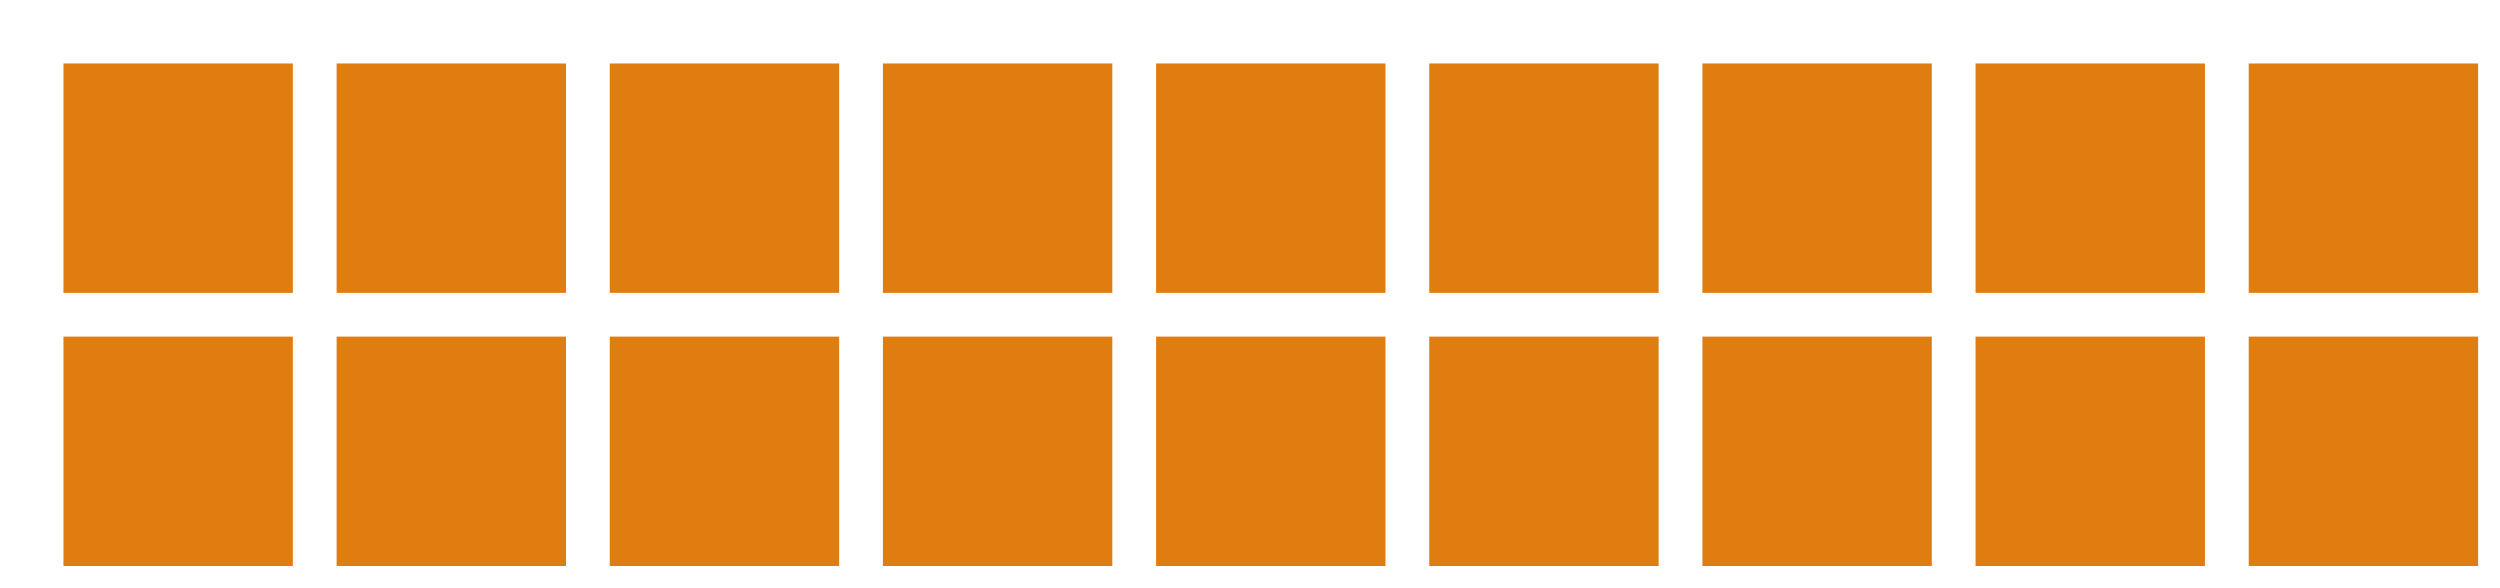
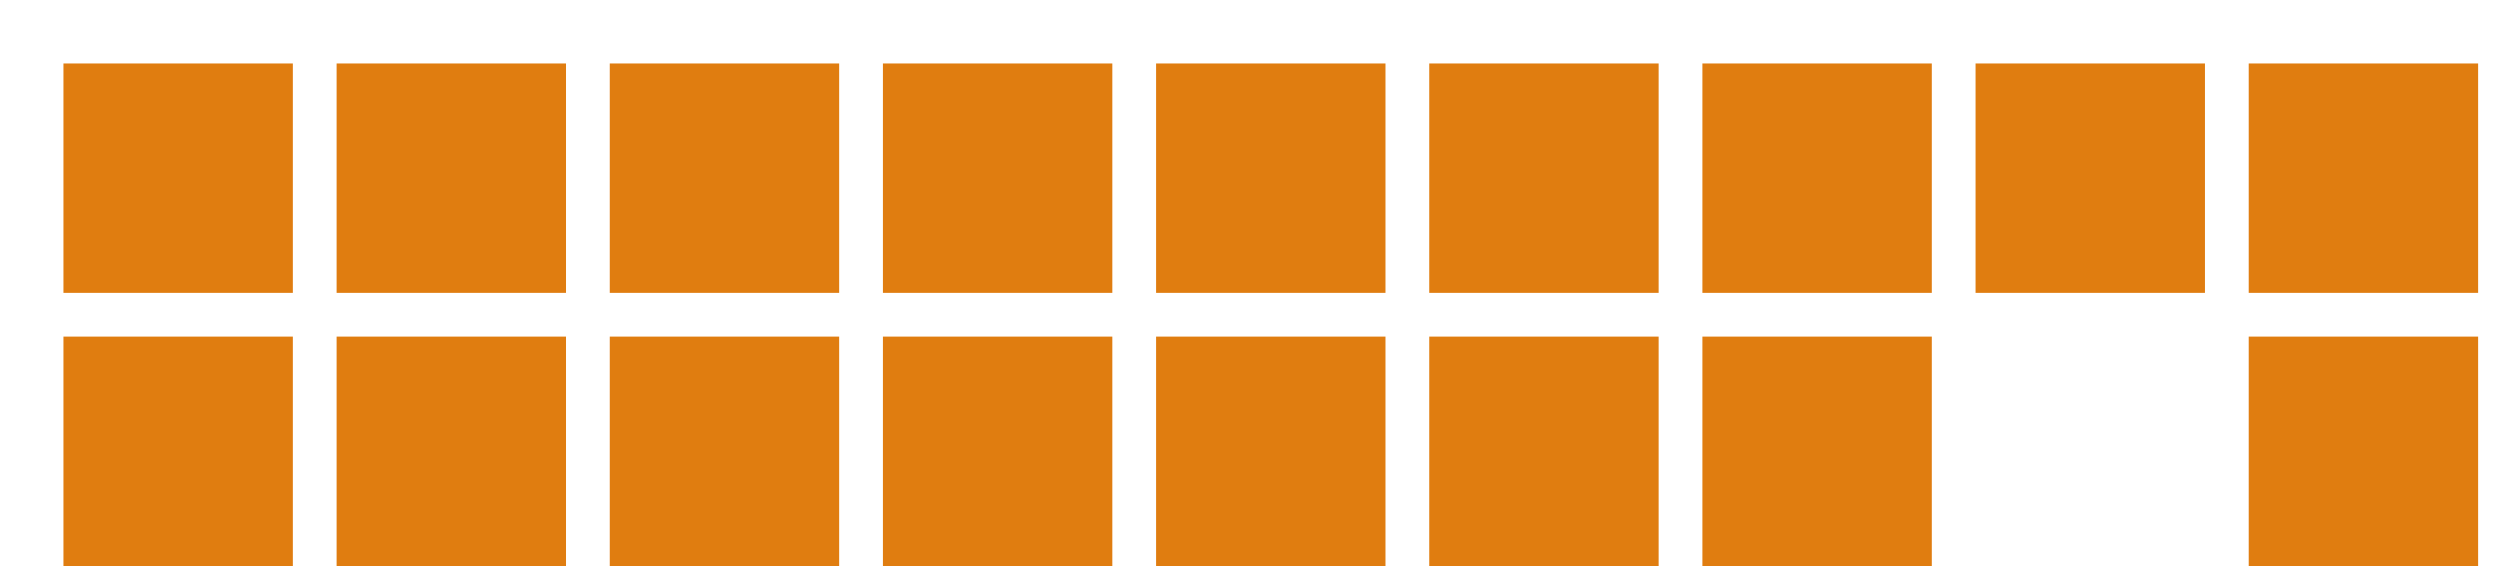
<svg xmlns="http://www.w3.org/2000/svg" width="320" height="75.249" viewBox="0 0 320 75.249">
-   <path fill="#e07d10" stroke="#e07d10" d="M9.121 36.485V9.12h27.364v27.364zM44.086 36.485V9.12h27.363v27.364zM79.05 36.485V9.12h27.363v27.364zM114.014 36.485V9.12h27.364v27.364zM148.979 36.485V9.12h27.363v27.364zM183.943 36.485V9.12h27.363v27.364zM218.907 36.485V9.12h27.364v27.364zM253.872 36.485V9.12h27.363v27.364zM288.836 36.485V9.12H316.2v27.364zM9.121 71.449V44.086h27.364v27.363zM44.086 71.449V44.086h27.363v27.363zM79.05 71.449V44.086h27.363v27.363zM114.014 71.449V44.086h27.364v27.363zM148.979 71.449V44.086h27.363v27.363zM183.943 71.449V44.086h27.363v27.363zM218.907 71.449V44.086h27.364v27.363zM253.872 71.449V44.086h27.363v27.363zM288.836 71.449V44.086H316.2v27.363z" stroke-width="2" stroke-dasharray="0" />
+   <path fill="#e07d10" stroke="#e07d10" d="M9.121 36.485V9.12h27.364v27.364zM44.086 36.485V9.12h27.363v27.364zM79.05 36.485V9.12h27.363v27.364zM114.014 36.485V9.12h27.364v27.364zM148.979 36.485V9.12h27.363v27.364zM183.943 36.485V9.12h27.363v27.364zM218.907 36.485V9.12h27.364v27.364zM253.872 36.485V9.12h27.363v27.364zM288.836 36.485V9.12H316.2v27.364zM9.121 71.449V44.086h27.364v27.363zM44.086 71.449V44.086h27.363v27.363zM79.05 71.449V44.086h27.363v27.363zM114.014 71.449V44.086h27.364v27.363zM148.979 71.449V44.086h27.363v27.363zM183.943 71.449V44.086h27.363v27.363zM218.907 71.449V44.086h27.364v27.363zV44.086h27.363v27.363zM288.836 71.449V44.086H316.2v27.363z" stroke-width="2" stroke-dasharray="0" />
</svg>